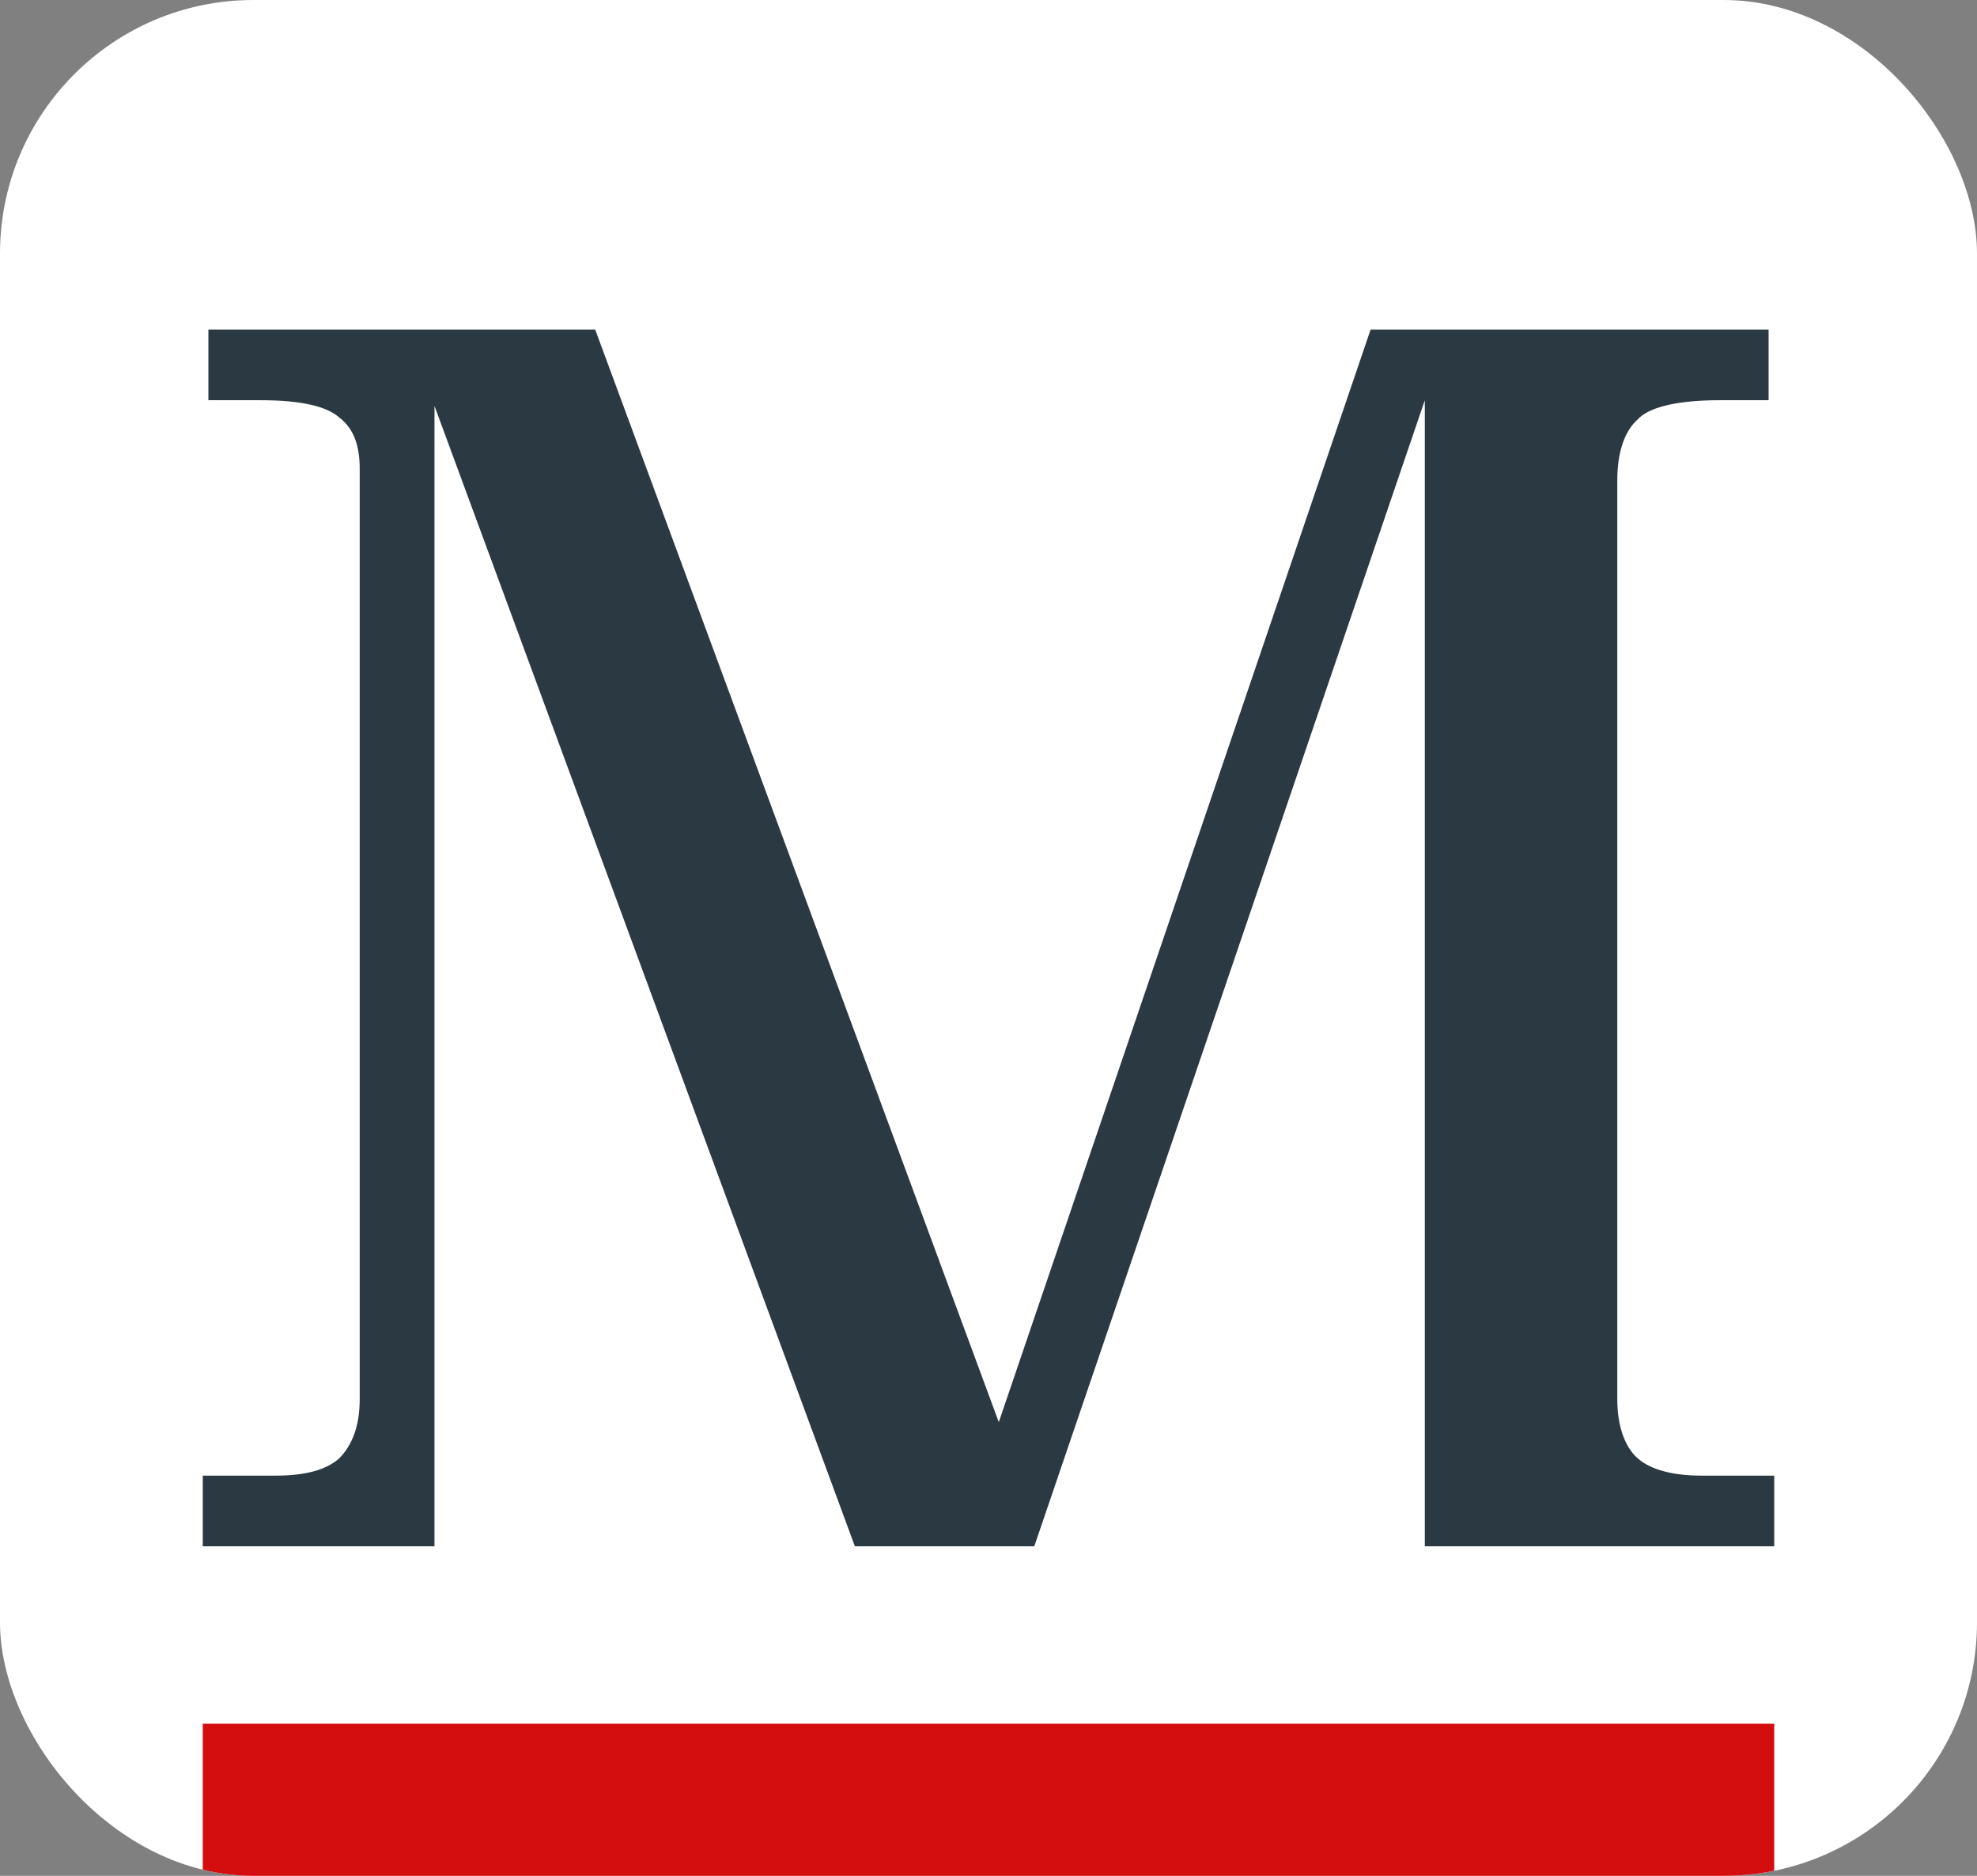
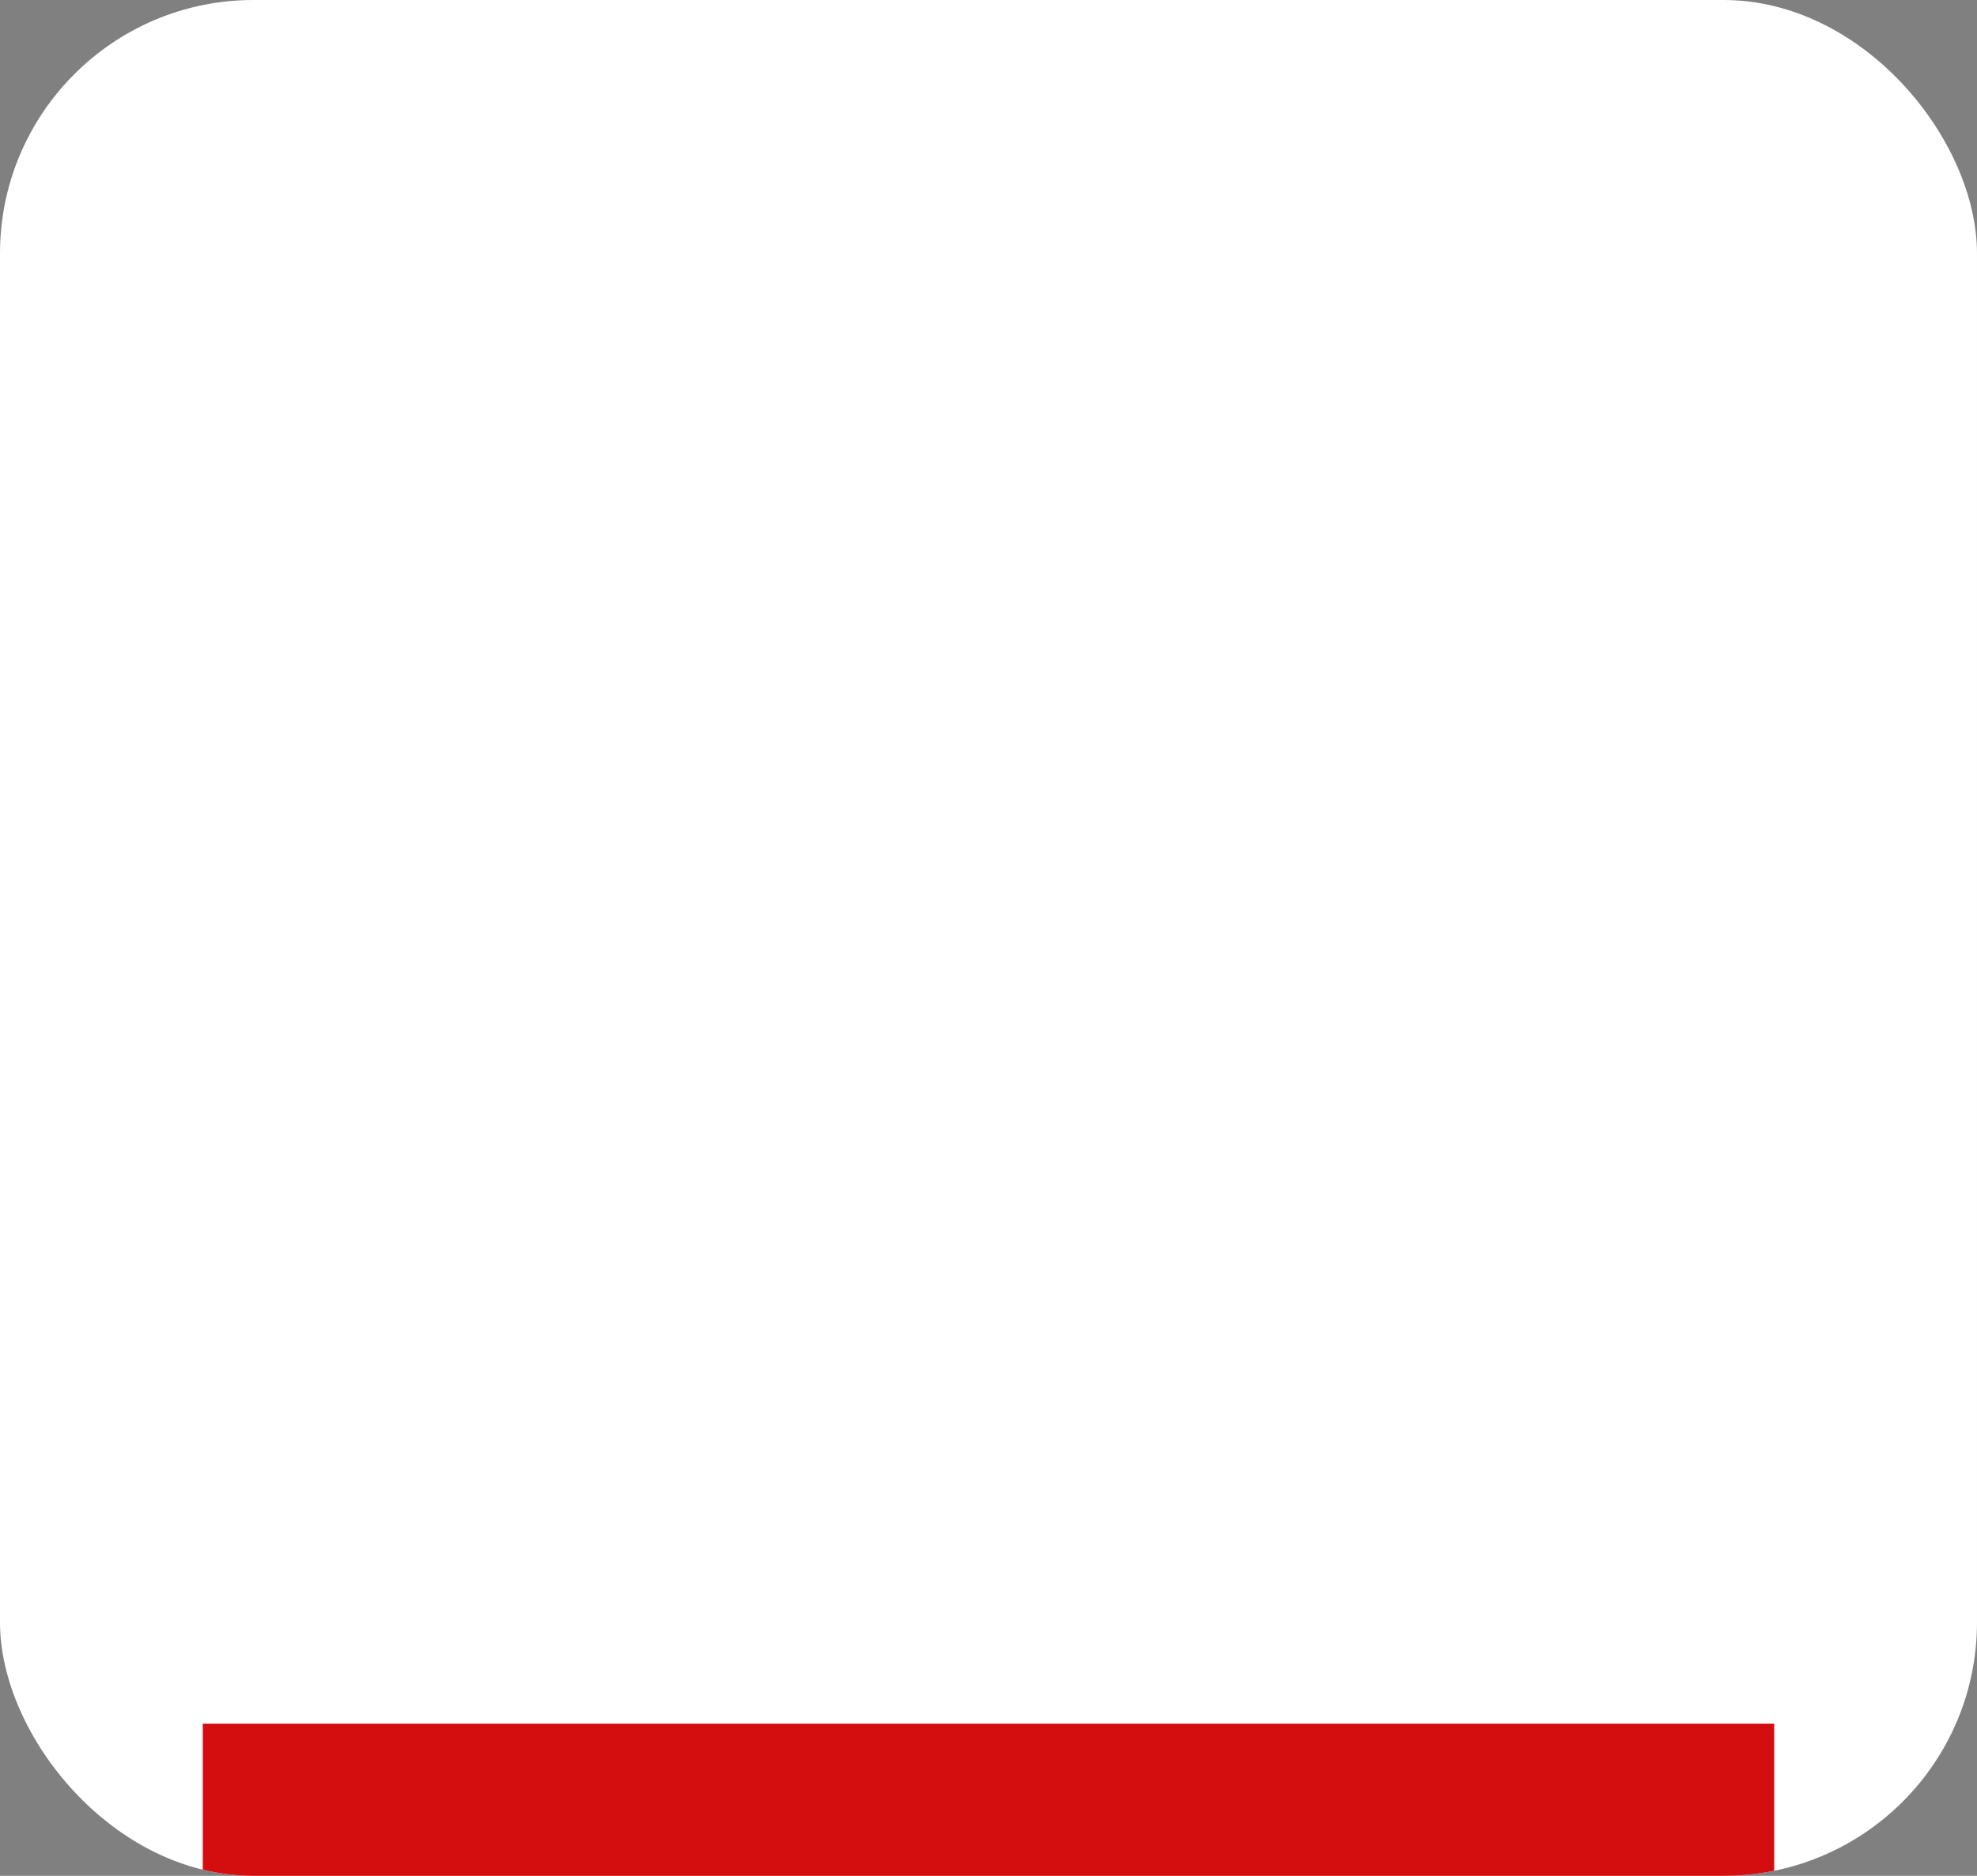
<svg xmlns="http://www.w3.org/2000/svg" width="39" height="37" viewBox="0 0 39 37" fill="none">
  <rect x="0" y="0" width="39" height="37" fill="#808080" stroke="none" />
  <g clip-path="url(#clip0_1794_9054)">
    <rect width="39" height="37" rx="5" fill="white" />
    <path d="M35 34H4V37H35V34Z" fill="#D40E0E" />
-     <path d="M32.346 8.233C32.604 8.007 33.157 7.894 33.931 7.894H34.889V6.5H27.038L19.703 28.051L11.741 6.5H4.111V7.894H5.143C5.917 7.894 6.433 8.007 6.691 8.233C6.986 8.459 7.096 8.798 7.096 9.25V27.599C7.096 28.126 6.949 28.503 6.691 28.767C6.433 28.993 6.027 29.106 5.438 29.106H4V30.5H8.571V8.007L16.864 30.5H20.403L28.107 7.894V30.5H35V29.106H33.562C33.01 29.106 32.567 28.993 32.309 28.767C32.051 28.541 31.904 28.126 31.904 27.599V9.476C31.904 8.911 32.051 8.497 32.309 8.271" fill="#2A3942" />
  </g>
  <defs>
    <clipPath id="clip0_1794_9054">
      <rect width="39" height="37" rx="5" fill="white" />
    </clipPath>
  </defs>
</svg>